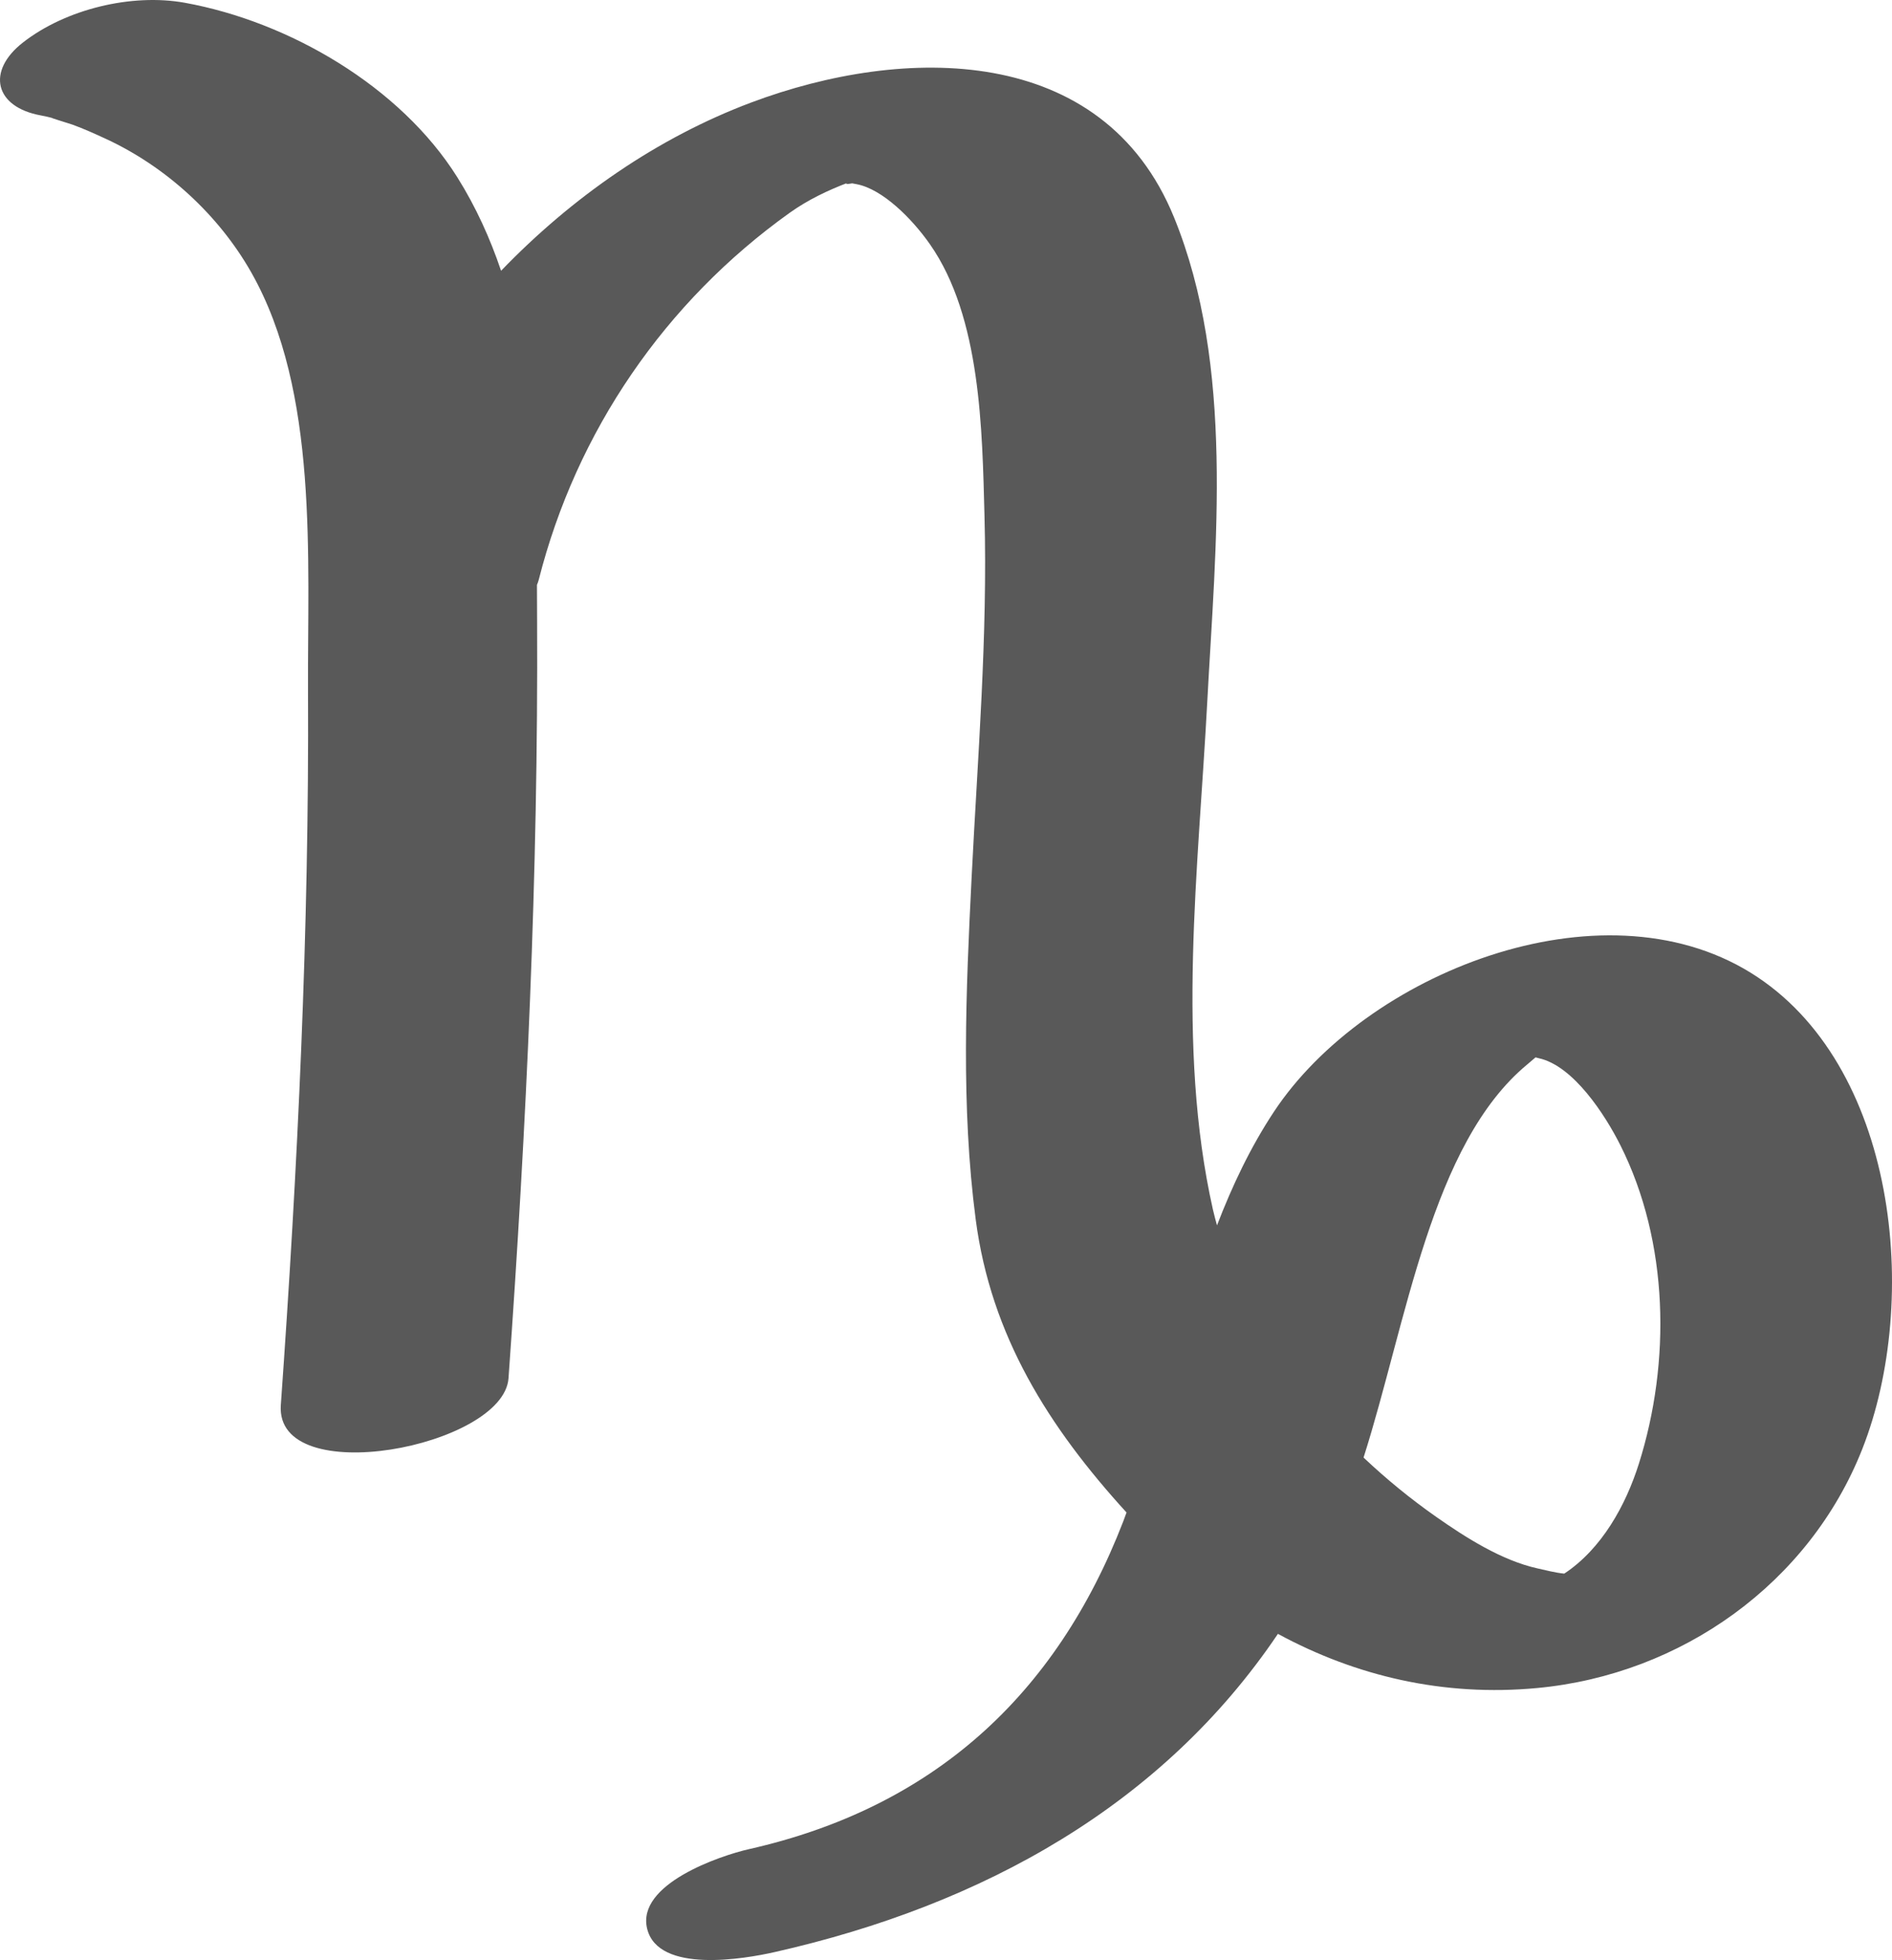
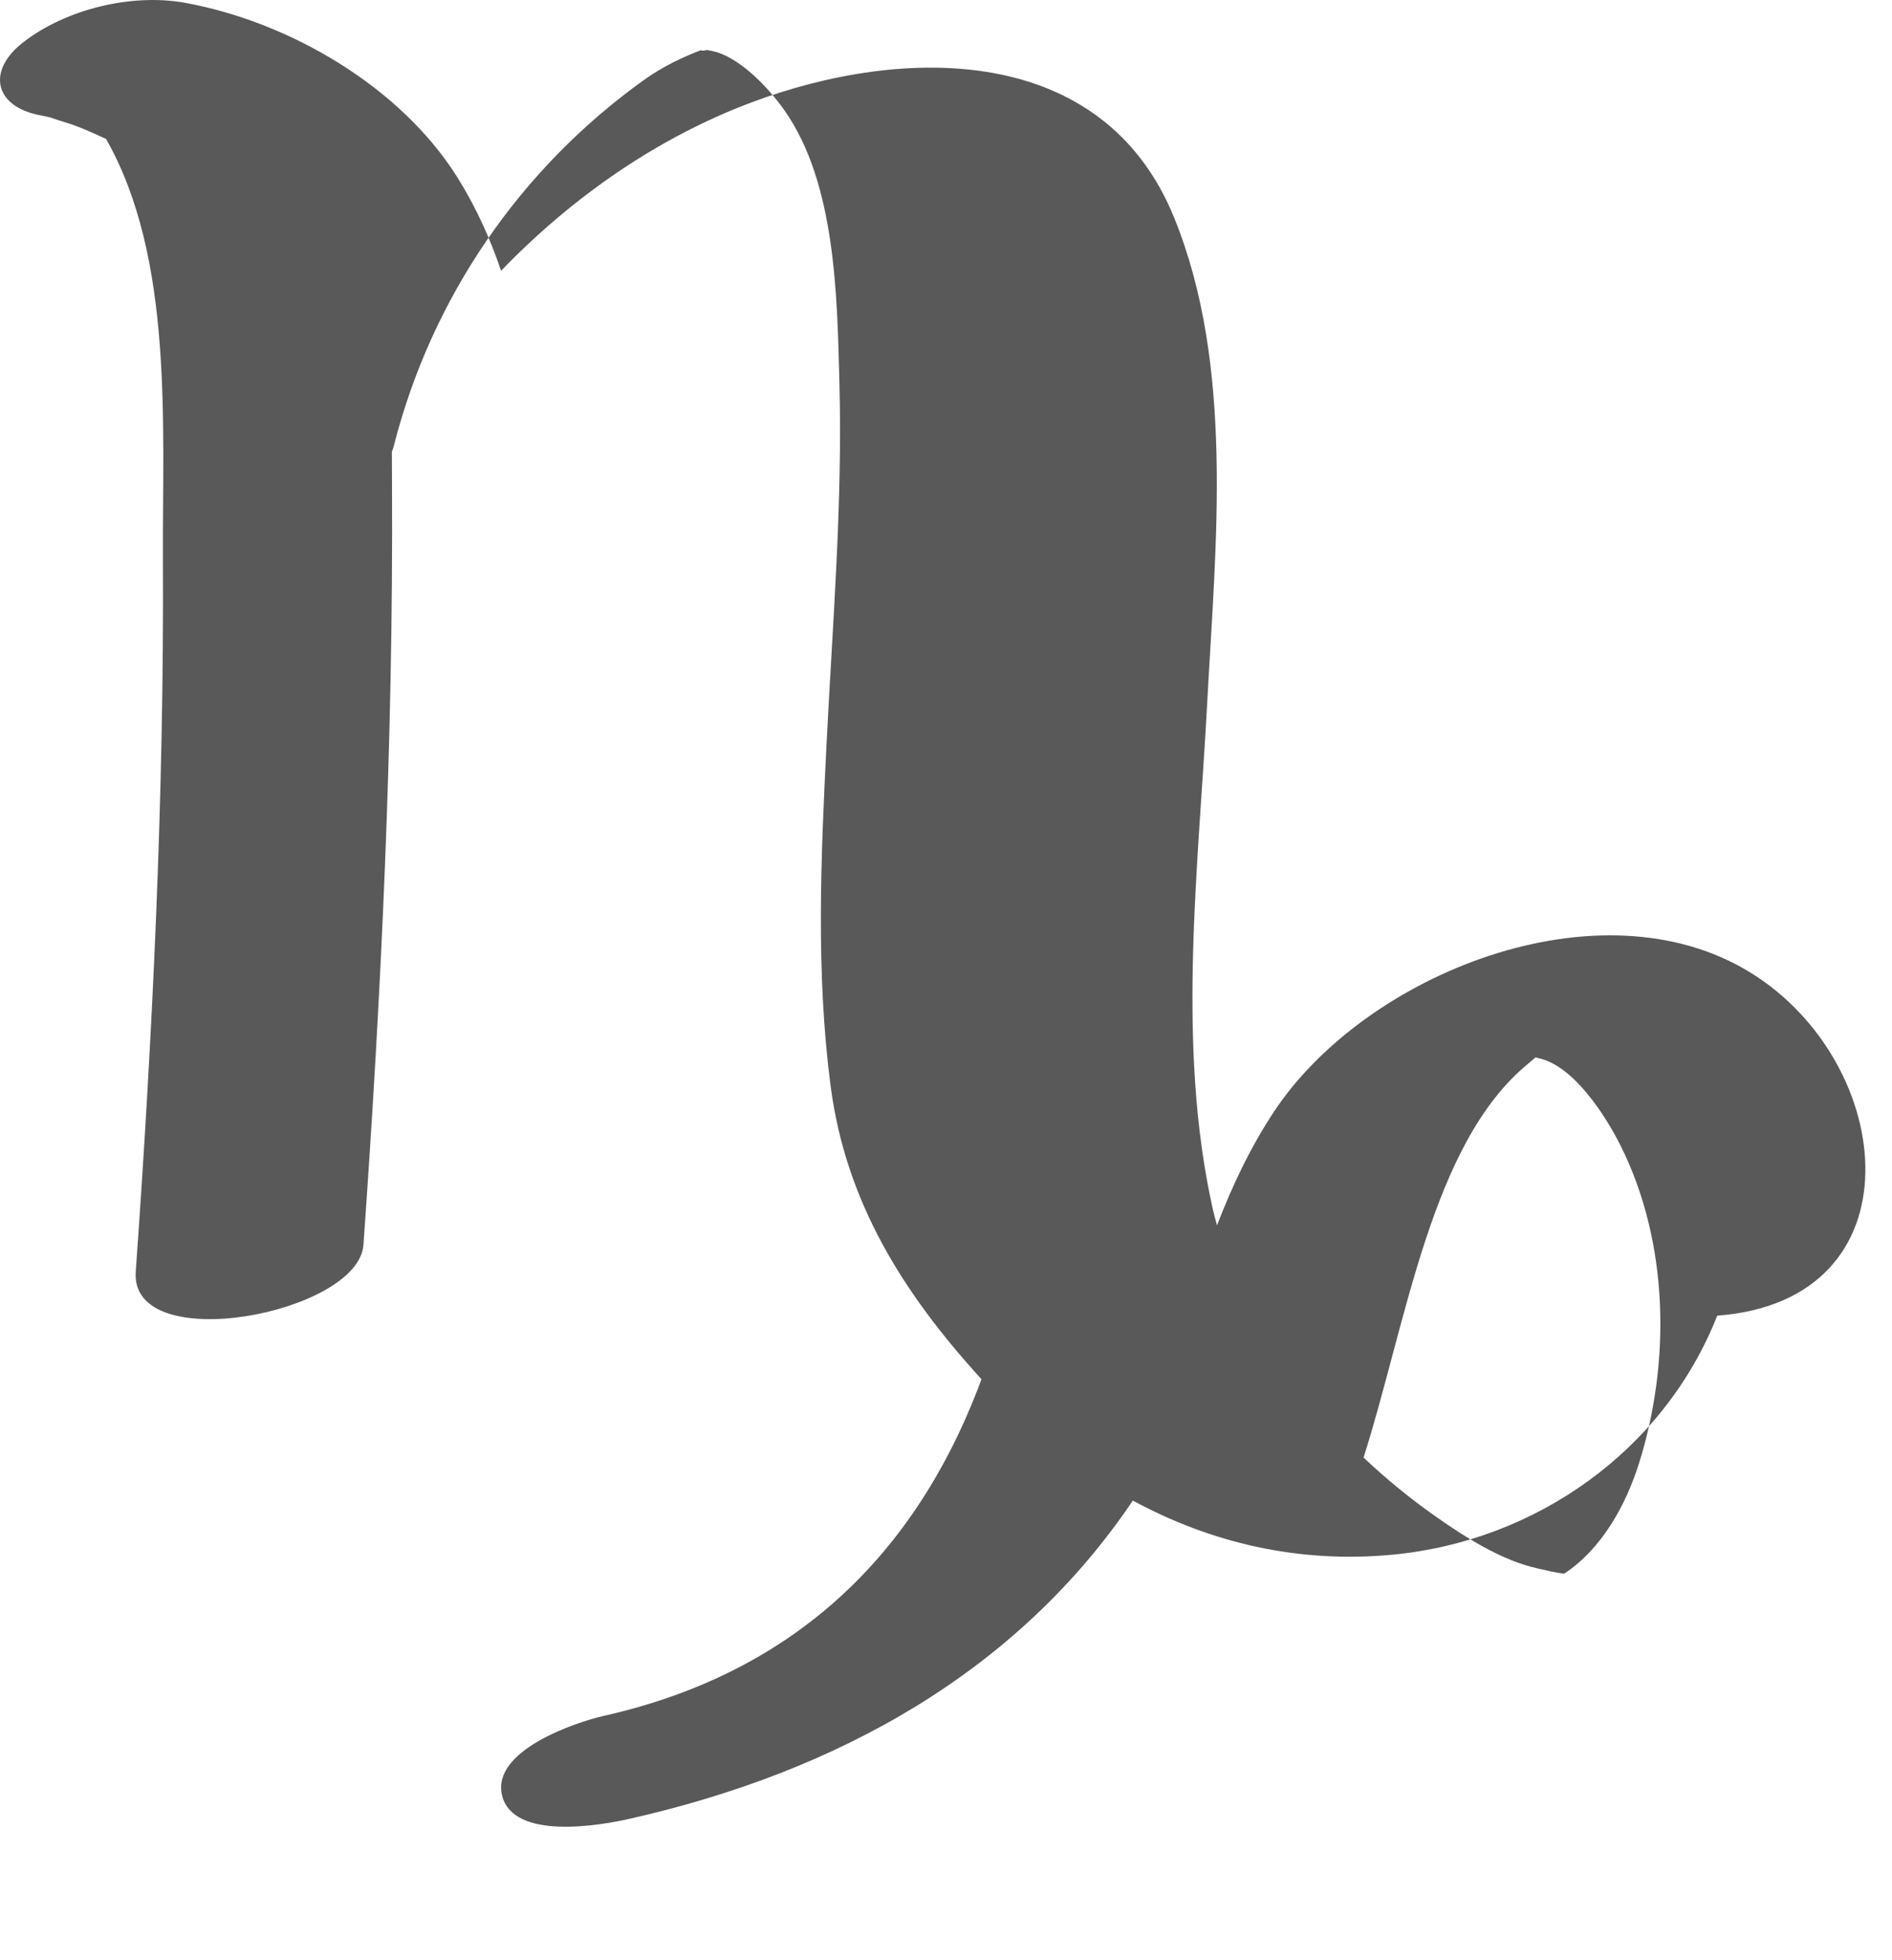
<svg xmlns="http://www.w3.org/2000/svg" version="1.1" id="Layer_1" x="0px" y="0px" width="144.341px" height="149.54px" viewBox="0 0 144.341 149.54" enable-background="new 0 0 144.341 149.54" xml:space="preserve">
-   <path fill="#595959" d="M133.557,74.212c-11.492-7.102-29.391,0.059-36.369,10.608c-1.794,2.713-3.177,5.638-4.343,8.669  c-0.11-0.407-0.223-0.813-0.315-1.224c-2.805-12.501-1.096-26.058-0.428-38.704c0.633-11.954,2.1-25.61-2.537-36.983  C84.148,3.287,68.98,3.44,57.311,7.821c-7.13,2.677-13.651,7.199-19.084,12.838c-0.835-2.468-1.913-4.862-3.344-7.143  C30.547,6.607,22.074,1.66,14.109,0.213C10.043-0.525,5.006,0.699,1.748,3.245c-2.805,2.191-2.15,4.921,1.363,5.56  C3.434,8.863,3.752,8.94,4.069,9.021C3.481,8.88,5.248,9.408,5.516,9.505c0.879,0.319,1.73,0.704,2.578,1.097  c4.57,2.117,8.58,5.786,11.068,10.17c5.174,9.115,4.285,21.88,4.336,31.991c0.092,18.143-0.785,36.335-2.074,54.43  c-0.465,6.548,16.996,3.203,17.371-2.045c1.369-19.219,2.277-38.533,2.18-57.802c-0.005-0.902-0.008-1.81-0.011-2.72  c0.052-0.129,0.103-0.258,0.136-0.39c2.871-11.327,9.645-21.214,19.15-28.004c1.372-0.979,2.896-1.708,4.454-2.3c0,0,0,0,0.001,0  c-0.345,0.146-0.031,0.118,0.306,0.056c0.104,0.02,0.209,0.039,0.351,0.066c1.957,0.375,4.197,2.598,5.586,4.585  c3.891,5.569,3.984,14.196,4.158,20.682c0.25,9.2-0.52,18.411-0.98,27.592c-0.436,8.692-0.822,17.472,0.311,26.128  c1.166,8.883,5.565,15.833,11.506,22.354c-0.083,0.222-0.161,0.447-0.246,0.668c-5.148,13.328-14.561,21.858-28.551,25.015  c-2.217,0.5-8.611,2.672-7.775,6.074c0.848,3.458,7.484,2.288,9.705,1.787c16-3.609,29.649-11.28,38.417-24.284  c5.952,3.228,12.635,4.805,19.788,4.132c11-1.034,20.756-7.994,24.795-18.239C146.541,99.219,144.76,81.135,133.557,74.212z   M64.78,13.901c0.015-0.005,0.029-0.012,0.044-0.018C64.806,13.891,64.797,13.896,64.78,13.901L64.78,13.901z M125.031,111.671  c-1.005,3.186-2.837,6.502-5.694,8.388c-0.69-0.068-1.369-0.25-2.048-0.4c-2.738-0.608-5.479-2.359-7.74-3.944  c-1.913-1.342-3.771-2.855-5.523-4.511c3.282-10.305,5.151-23.923,12.492-29.996c0.303-0.251,0.499-0.42,0.629-0.536  c0.067,0.02,0.137,0.041,0.23,0.061c2.658,0.566,5.084,4.336,6.244,6.647C127.322,94.754,127.479,103.92,125.031,111.671z" />
+   <path fill="#595959" d="M133.557,74.212c-11.492-7.102-29.391,0.059-36.369,10.608c-1.794,2.713-3.177,5.638-4.343,8.669  c-0.11-0.407-0.223-0.813-0.315-1.224c-2.805-12.501-1.096-26.058-0.428-38.704c0.633-11.954,2.1-25.61-2.537-36.983  C84.148,3.287,68.98,3.44,57.311,7.821c-7.13,2.677-13.651,7.199-19.084,12.838c-0.835-2.468-1.913-4.862-3.344-7.143  C30.547,6.607,22.074,1.66,14.109,0.213C10.043-0.525,5.006,0.699,1.748,3.245c-2.805,2.191-2.15,4.921,1.363,5.56  C3.434,8.863,3.752,8.94,4.069,9.021C3.481,8.88,5.248,9.408,5.516,9.505c0.879,0.319,1.73,0.704,2.578,1.097  c5.174,9.115,4.285,21.88,4.336,31.991c0.092,18.143-0.785,36.335-2.074,54.43  c-0.465,6.548,16.996,3.203,17.371-2.045c1.369-19.219,2.277-38.533,2.18-57.802c-0.005-0.902-0.008-1.81-0.011-2.72  c0.052-0.129,0.103-0.258,0.136-0.39c2.871-11.327,9.645-21.214,19.15-28.004c1.372-0.979,2.896-1.708,4.454-2.3c0,0,0,0,0.001,0  c-0.345,0.146-0.031,0.118,0.306,0.056c0.104,0.02,0.209,0.039,0.351,0.066c1.957,0.375,4.197,2.598,5.586,4.585  c3.891,5.569,3.984,14.196,4.158,20.682c0.25,9.2-0.52,18.411-0.98,27.592c-0.436,8.692-0.822,17.472,0.311,26.128  c1.166,8.883,5.565,15.833,11.506,22.354c-0.083,0.222-0.161,0.447-0.246,0.668c-5.148,13.328-14.561,21.858-28.551,25.015  c-2.217,0.5-8.611,2.672-7.775,6.074c0.848,3.458,7.484,2.288,9.705,1.787c16-3.609,29.649-11.28,38.417-24.284  c5.952,3.228,12.635,4.805,19.788,4.132c11-1.034,20.756-7.994,24.795-18.239C146.541,99.219,144.76,81.135,133.557,74.212z   M64.78,13.901c0.015-0.005,0.029-0.012,0.044-0.018C64.806,13.891,64.797,13.896,64.78,13.901L64.78,13.901z M125.031,111.671  c-1.005,3.186-2.837,6.502-5.694,8.388c-0.69-0.068-1.369-0.25-2.048-0.4c-2.738-0.608-5.479-2.359-7.74-3.944  c-1.913-1.342-3.771-2.855-5.523-4.511c3.282-10.305,5.151-23.923,12.492-29.996c0.303-0.251,0.499-0.42,0.629-0.536  c0.067,0.02,0.137,0.041,0.23,0.061c2.658,0.566,5.084,4.336,6.244,6.647C127.322,94.754,127.479,103.92,125.031,111.671z" />
</svg>